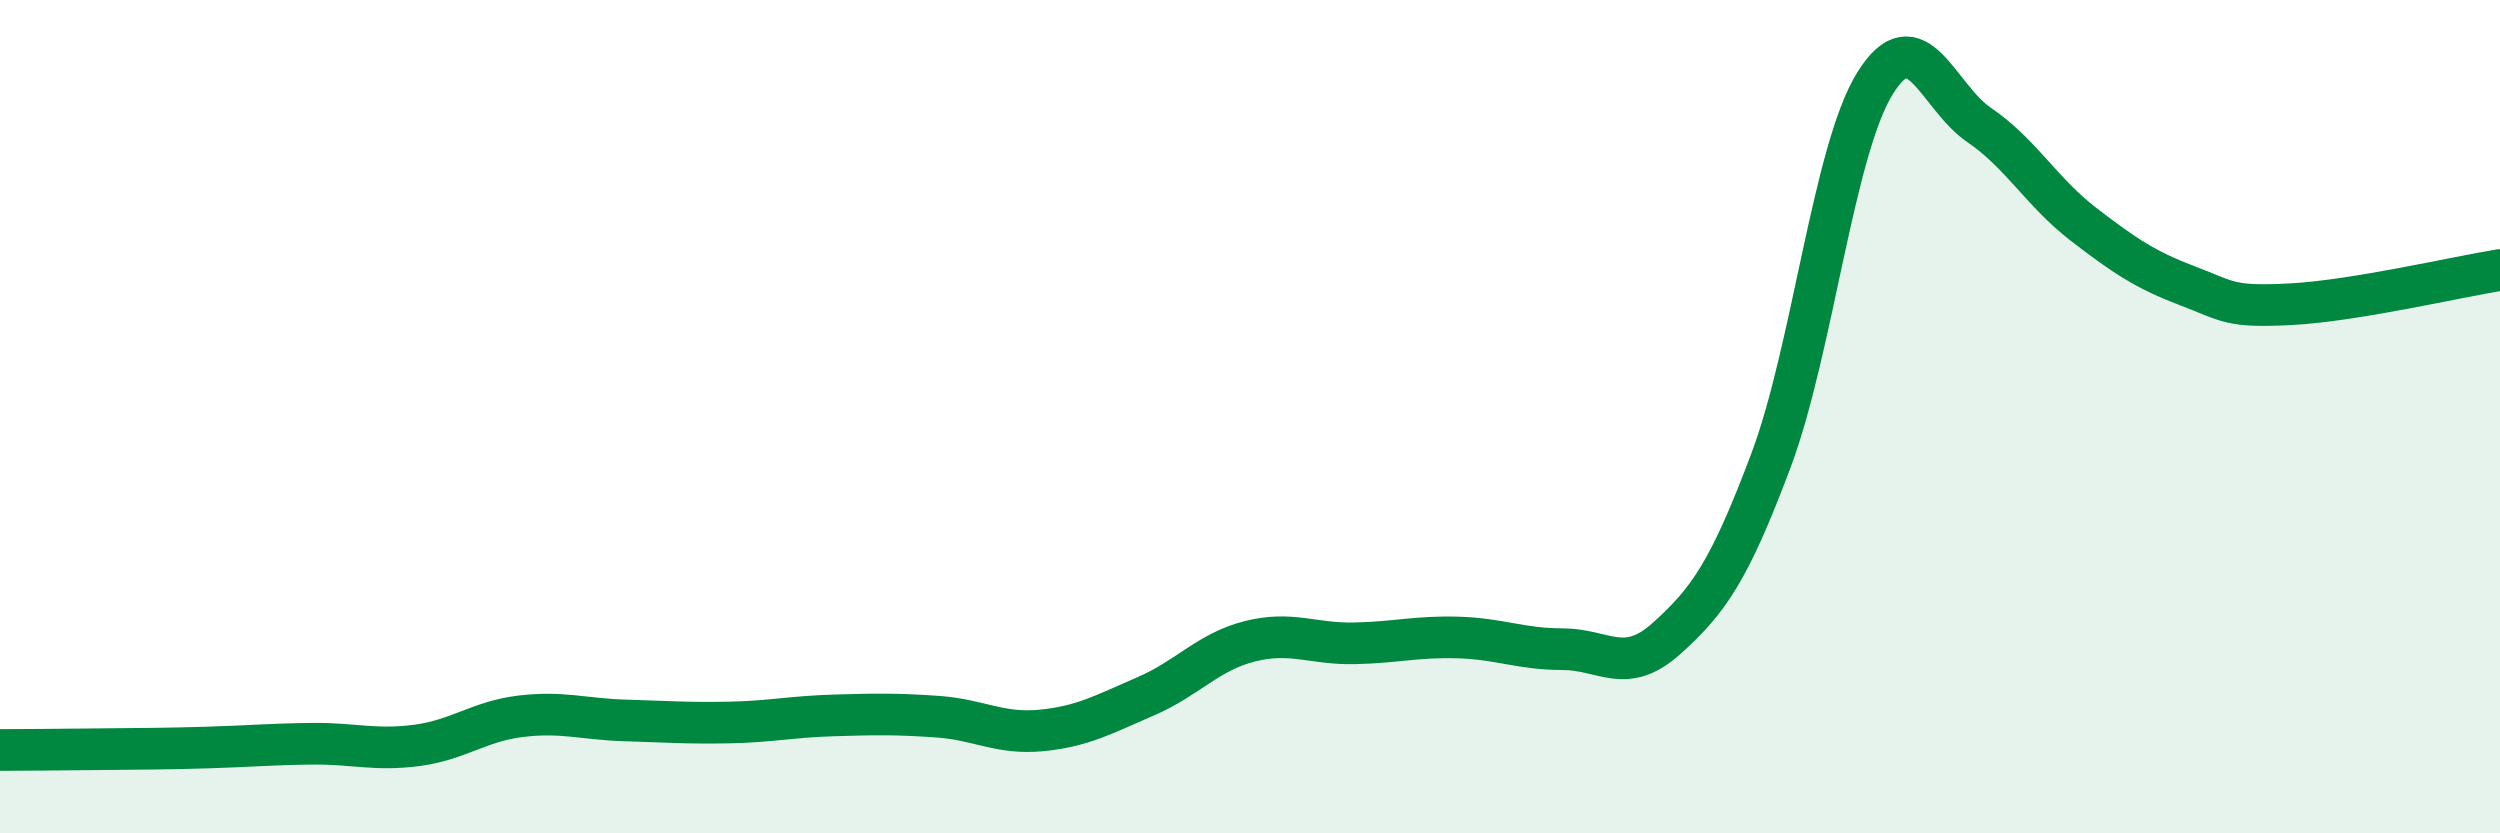
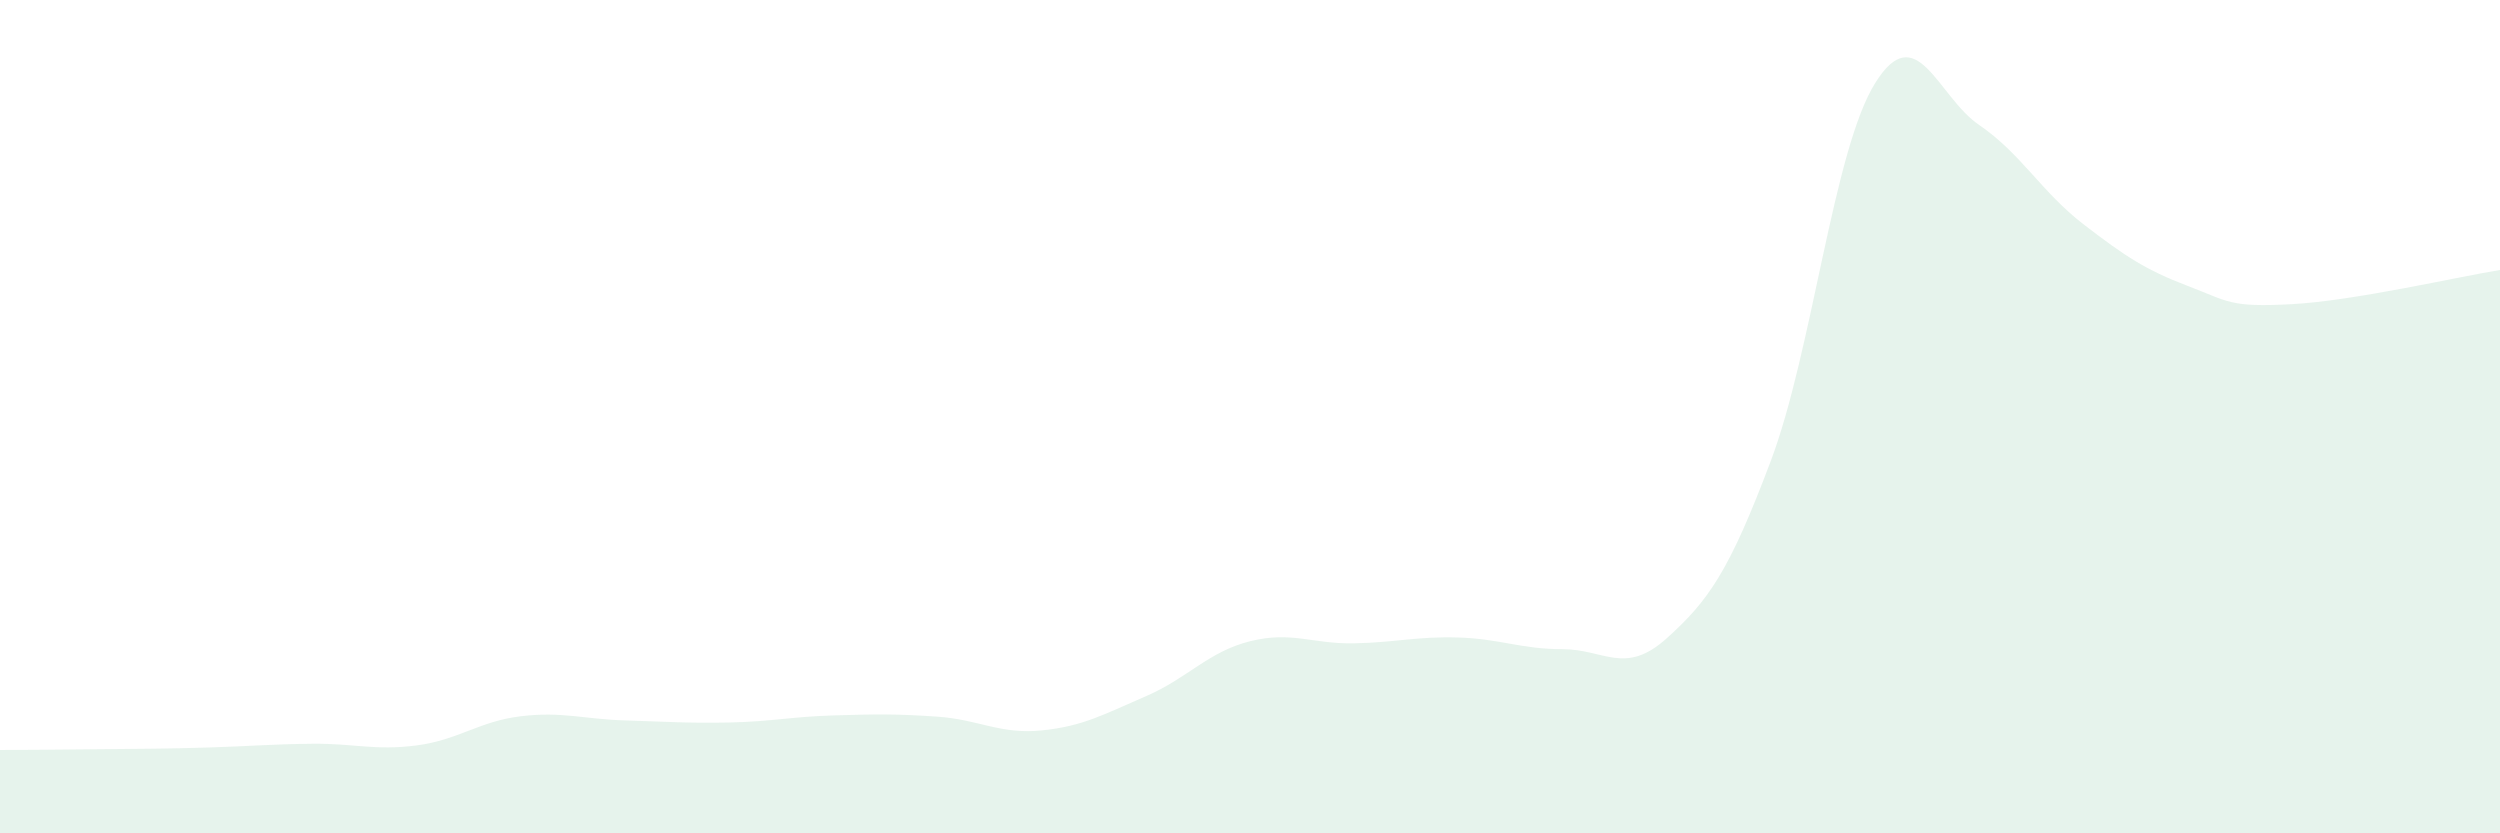
<svg xmlns="http://www.w3.org/2000/svg" width="60" height="20" viewBox="0 0 60 20">
  <path d="M 0,18 C 0.5,18 1.5,17.99 2.5,17.98 C 3.5,17.97 4,17.97 5,17.94 C 6,17.91 6.5,17.86 7.5,17.85 C 8.5,17.84 9,18.02 10,17.89 C 11,17.76 11.5,17.31 12.5,17.19 C 13.5,17.07 14,17.26 15,17.29 C 16,17.32 16.5,17.36 17.5,17.34 C 18.5,17.32 19,17.2 20,17.17 C 21,17.14 21.5,17.13 22.5,17.2 C 23.5,17.27 24,17.63 25,17.53 C 26,17.43 26.5,17.14 27.5,16.71 C 28.5,16.28 29,15.64 30,15.39 C 31,15.14 31.5,15.46 32.5,15.44 C 33.5,15.42 34,15.27 35,15.3 C 36,15.33 36.5,15.58 37.5,15.58 C 38.5,15.58 39,16.22 40,15.32 C 41,14.42 41.5,13.72 42.5,11.06 C 43.5,8.4 44,3.61 45,2 C 46,0.39 46.5,2.32 47.5,3 C 48.5,3.68 49,4.61 50,5.38 C 51,6.15 51.5,6.48 52.5,6.86 C 53.5,7.24 53.5,7.38 55,7.3 C 56.5,7.22 59,6.64 60,6.48L60 20L0 20Z" fill="#008740" opacity="0.1" stroke-linecap="round" stroke-linejoin="round" />
-   <path d="M 0,18 C 0.5,18 1.5,17.99 2.5,17.98 C 3.5,17.97 4,17.97 5,17.94 C 6,17.91 6.5,17.86 7.5,17.85 C 8.5,17.84 9,18.02 10,17.89 C 11,17.76 11.5,17.31 12.5,17.19 C 13.5,17.07 14,17.26 15,17.29 C 16,17.32 16.5,17.36 17.5,17.34 C 18.5,17.32 19,17.2 20,17.17 C 21,17.14 21.5,17.13 22.5,17.2 C 23.5,17.27 24,17.63 25,17.53 C 26,17.43 26.5,17.14 27.5,16.71 C 28.5,16.28 29,15.64 30,15.39 C 31,15.14 31.5,15.46 32.5,15.44 C 33.5,15.42 34,15.27 35,15.3 C 36,15.33 36.5,15.58 37.5,15.58 C 38.5,15.58 39,16.22 40,15.32 C 41,14.42 41.5,13.72 42.5,11.06 C 43.5,8.4 44,3.61 45,2 C 46,0.39 46.5,2.32 47.5,3 C 48.5,3.68 49,4.61 50,5.38 C 51,6.15 51.5,6.48 52.5,6.86 C 53.5,7.24 53.5,7.38 55,7.3 C 56.5,7.22 59,6.64 60,6.48" stroke="#008740" stroke-width="1" fill="none" stroke-linecap="round" stroke-linejoin="round" />
</svg>